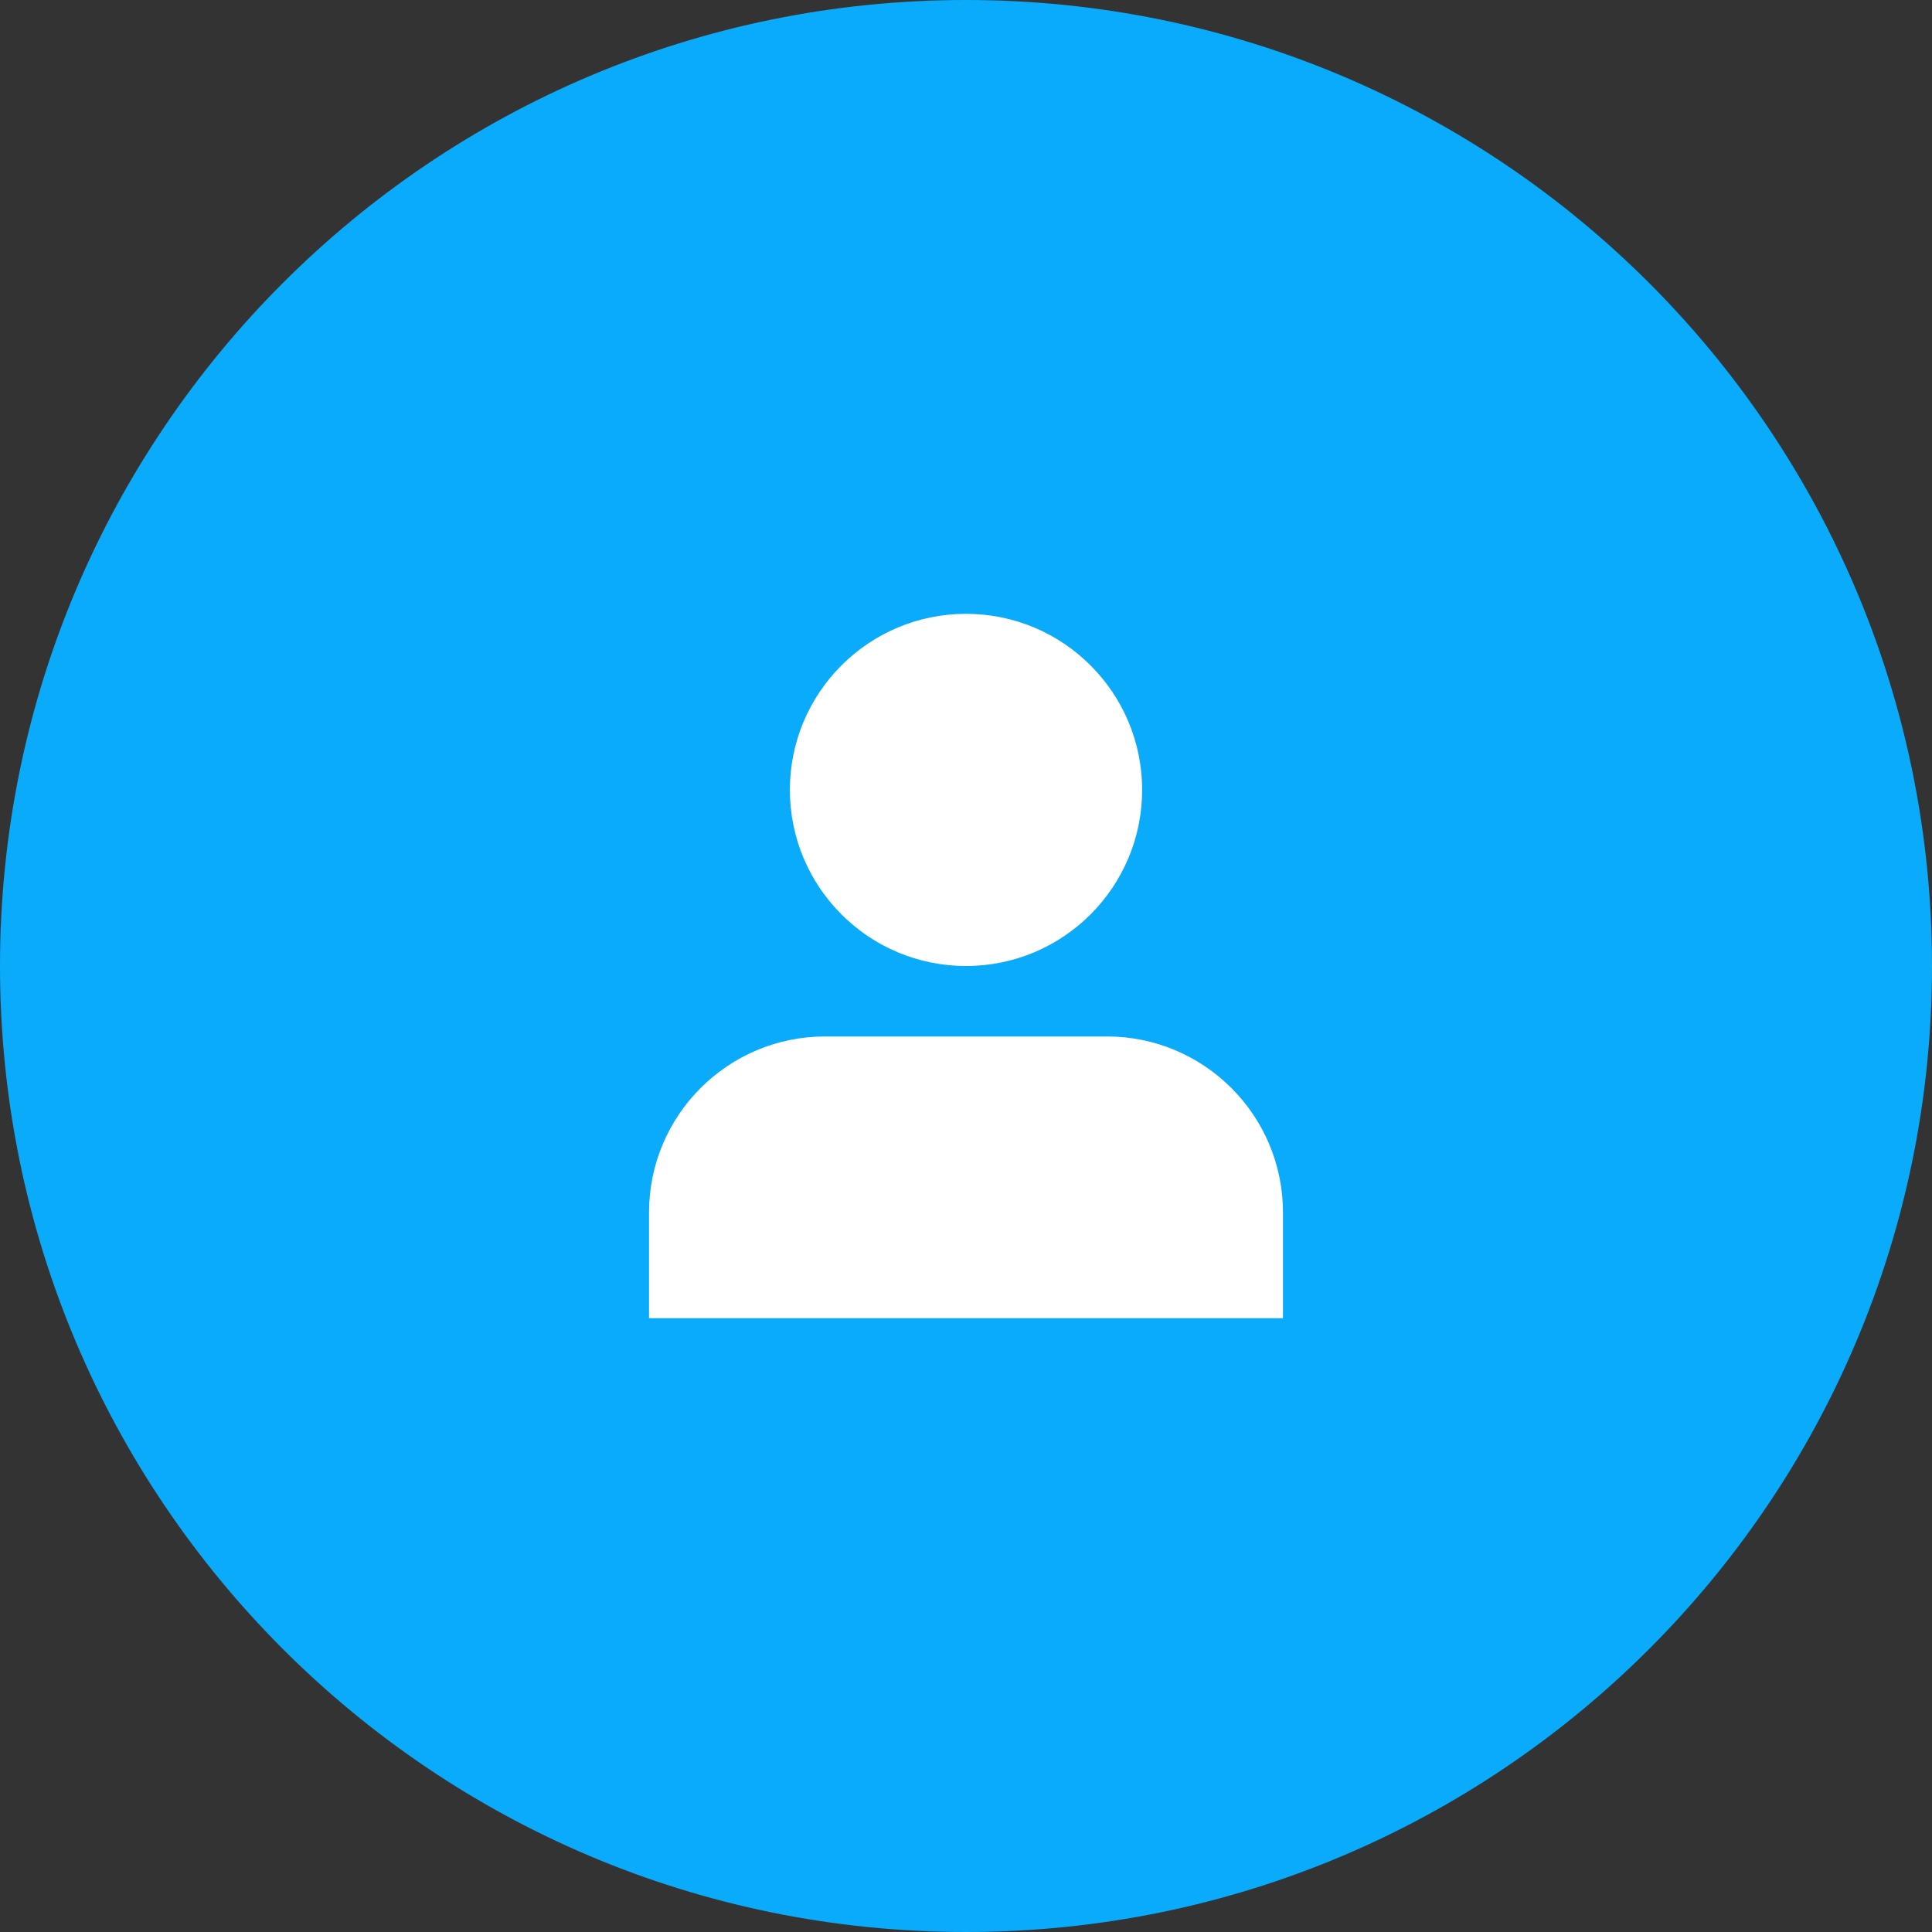
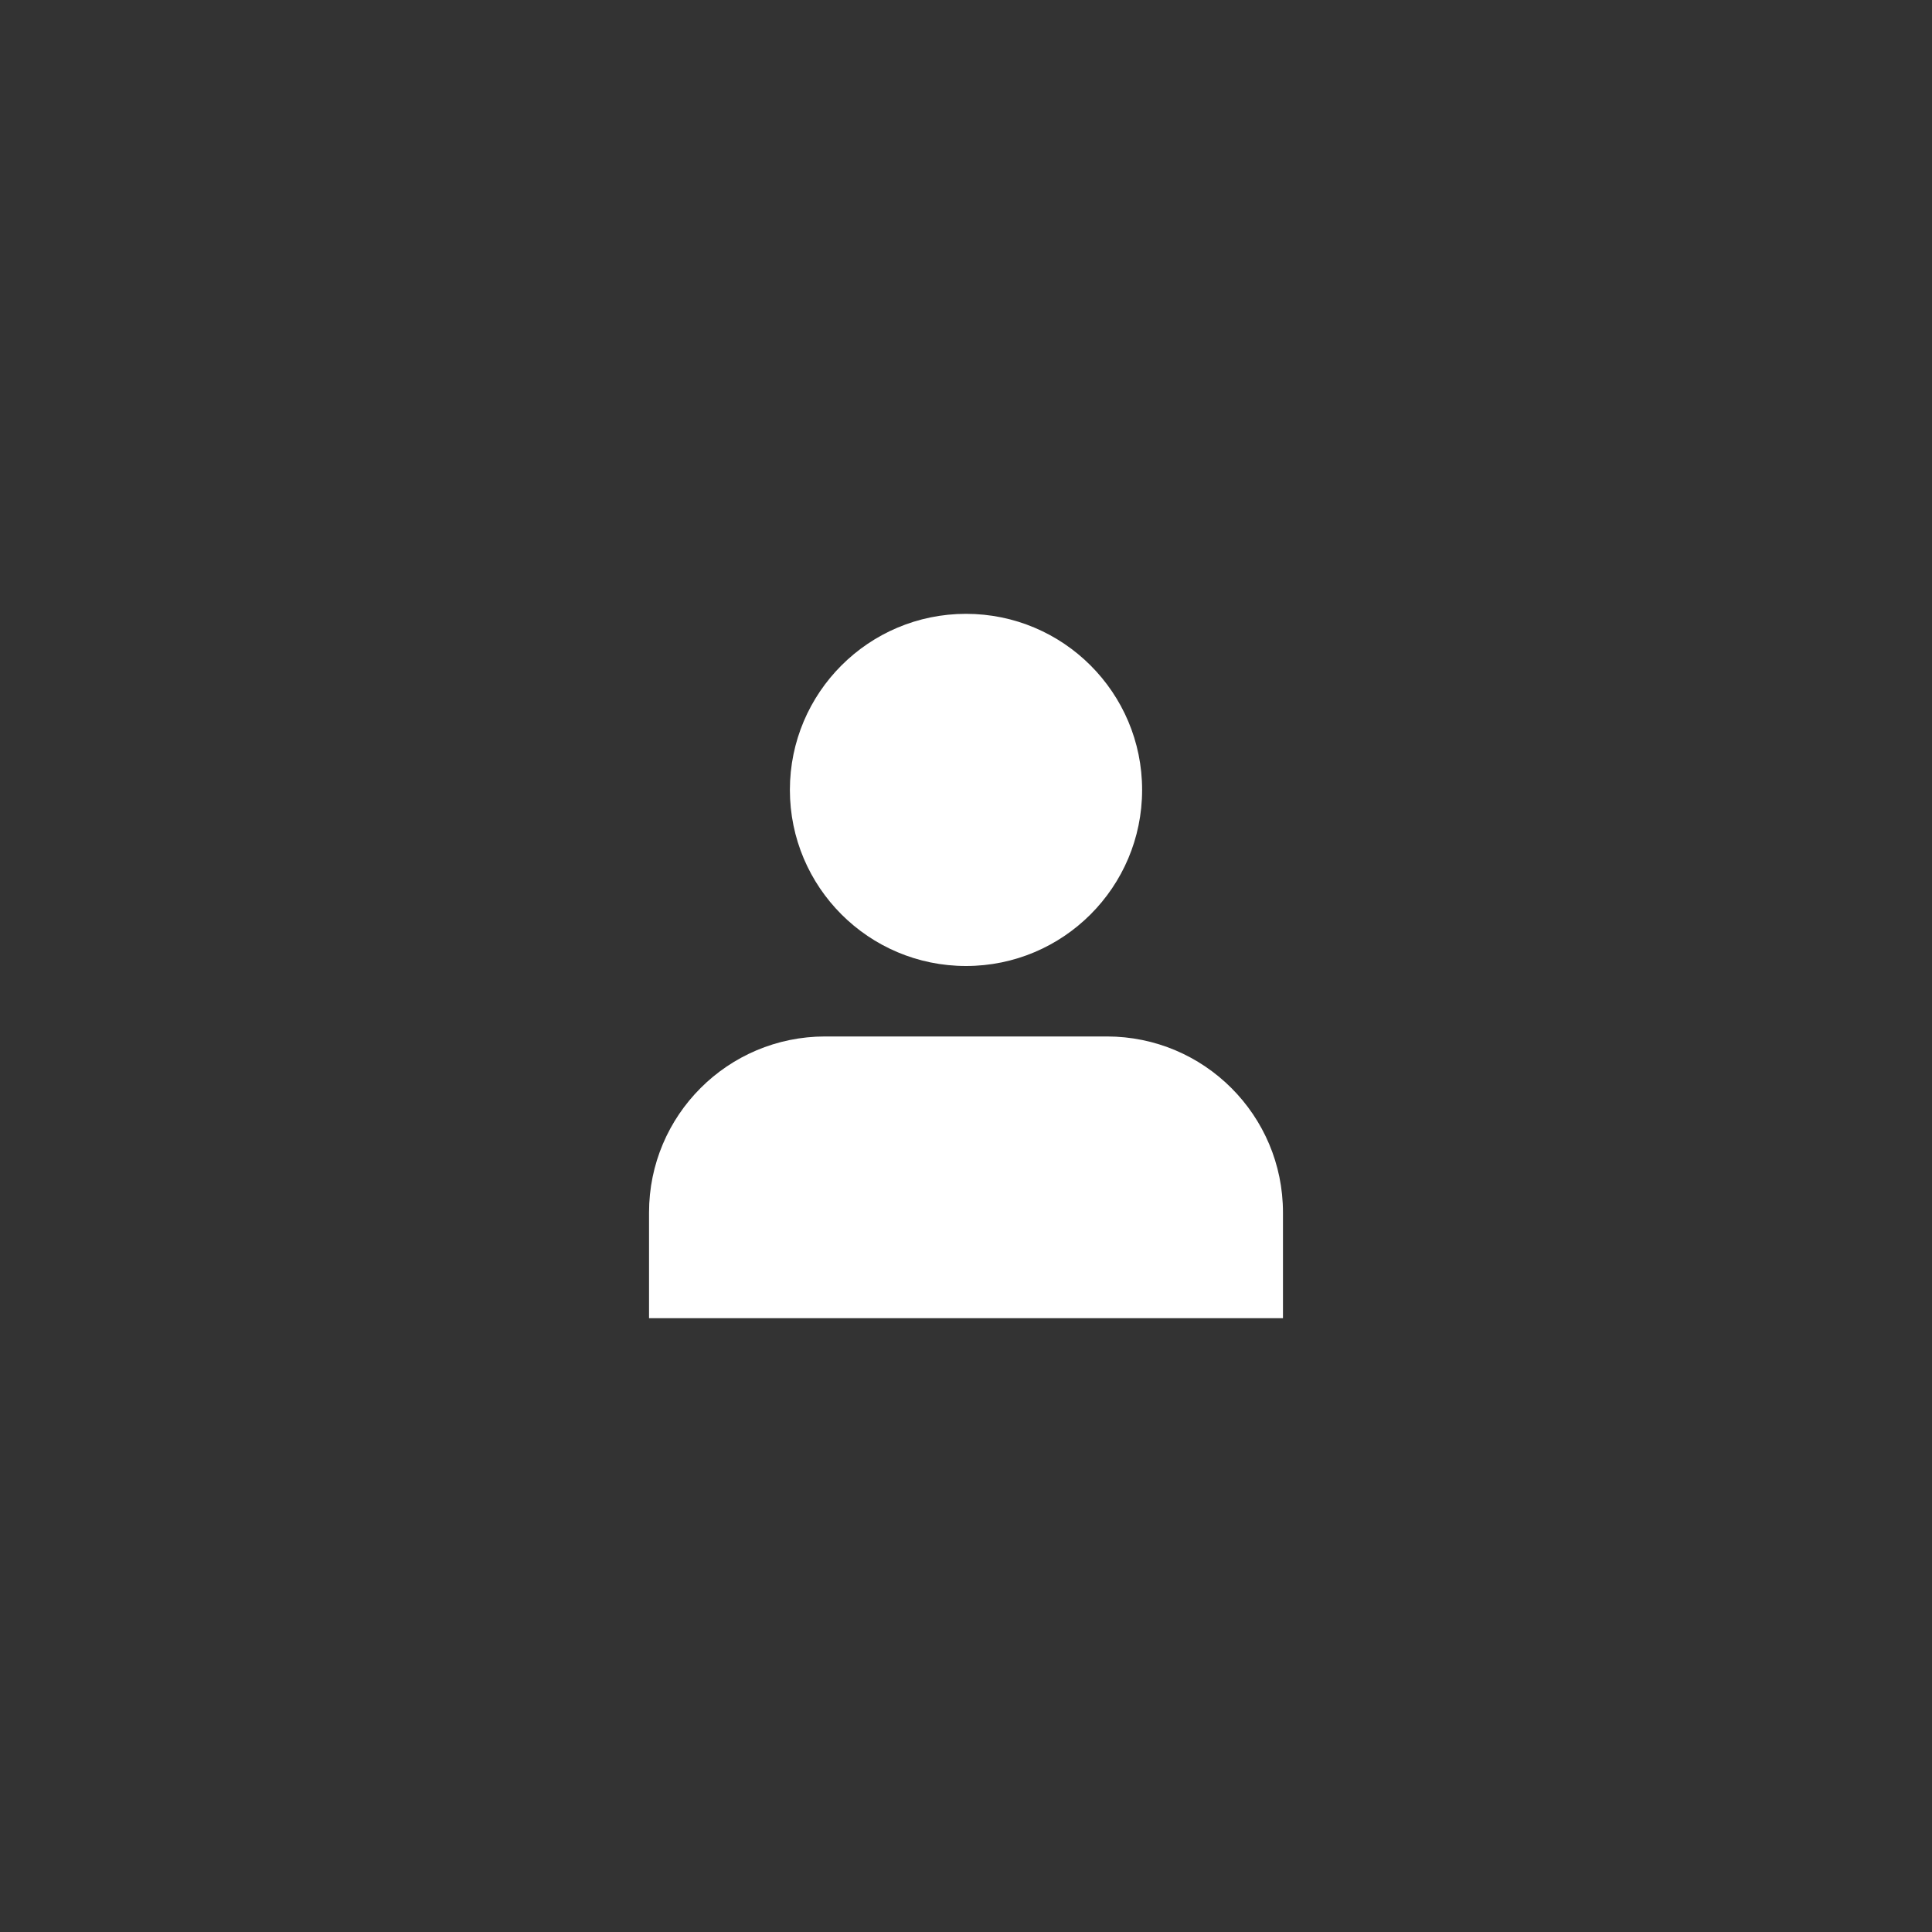
<svg xmlns="http://www.w3.org/2000/svg" width="32" height="32" viewBox="0 0 32 32" fill="none">
  <rect x="0" y="0" width="32" height="32" fill="#333333" stroke="none" />
-   <path d="M0 16C0 7.163 7.163 0 16 0C24.837 0 32 7.163 32 16C32 24.837 24.837 32 16 32C7.163 32 0 24.837 0 16Z" fill="#0BABFB" />
  <path d="M18.917 13.083C18.917 14.694 17.611 16 16 16C14.389 16 13.083 14.694 13.083 13.083C13.083 11.473 14.389 10.167 16 10.167C17.611 10.167 18.917 11.473 18.917 13.083Z" fill="white" />
  <path d="M13.667 17.167C12.056 17.167 10.75 18.473 10.75 20.083V21.833H21.25V20.083C21.25 18.473 19.944 17.167 18.333 17.167H13.667Z" fill="white" />
</svg>